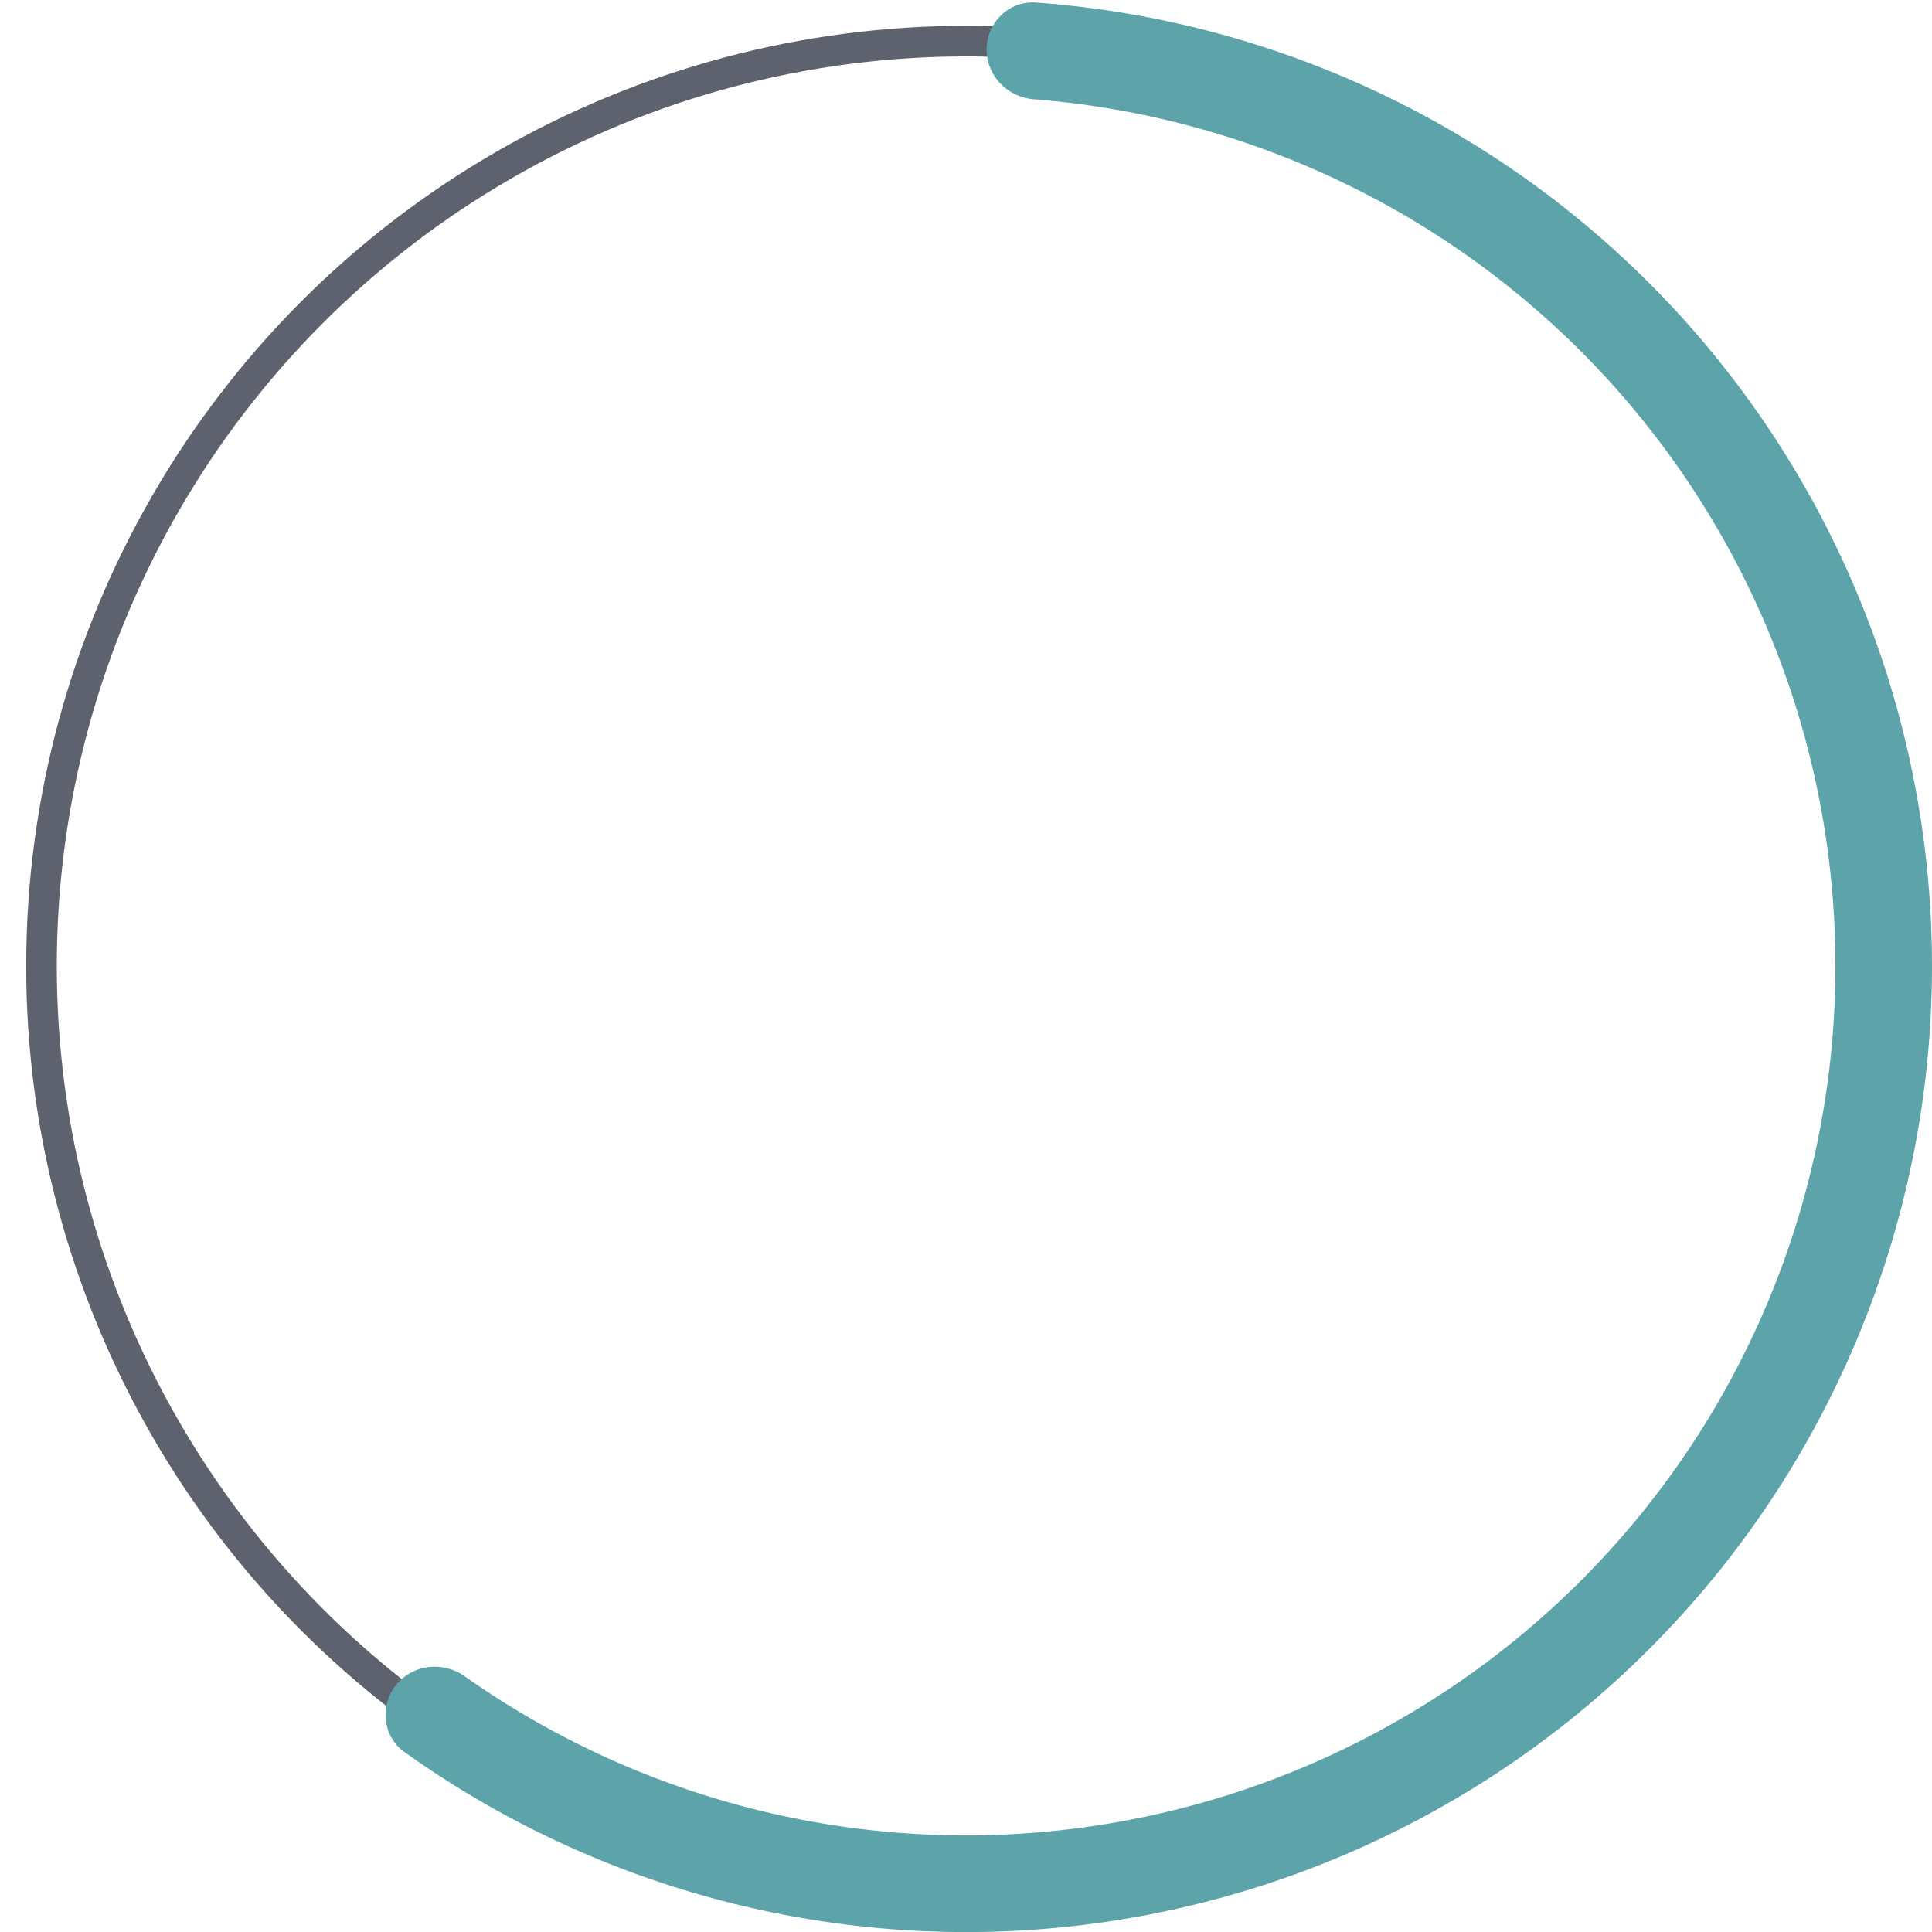
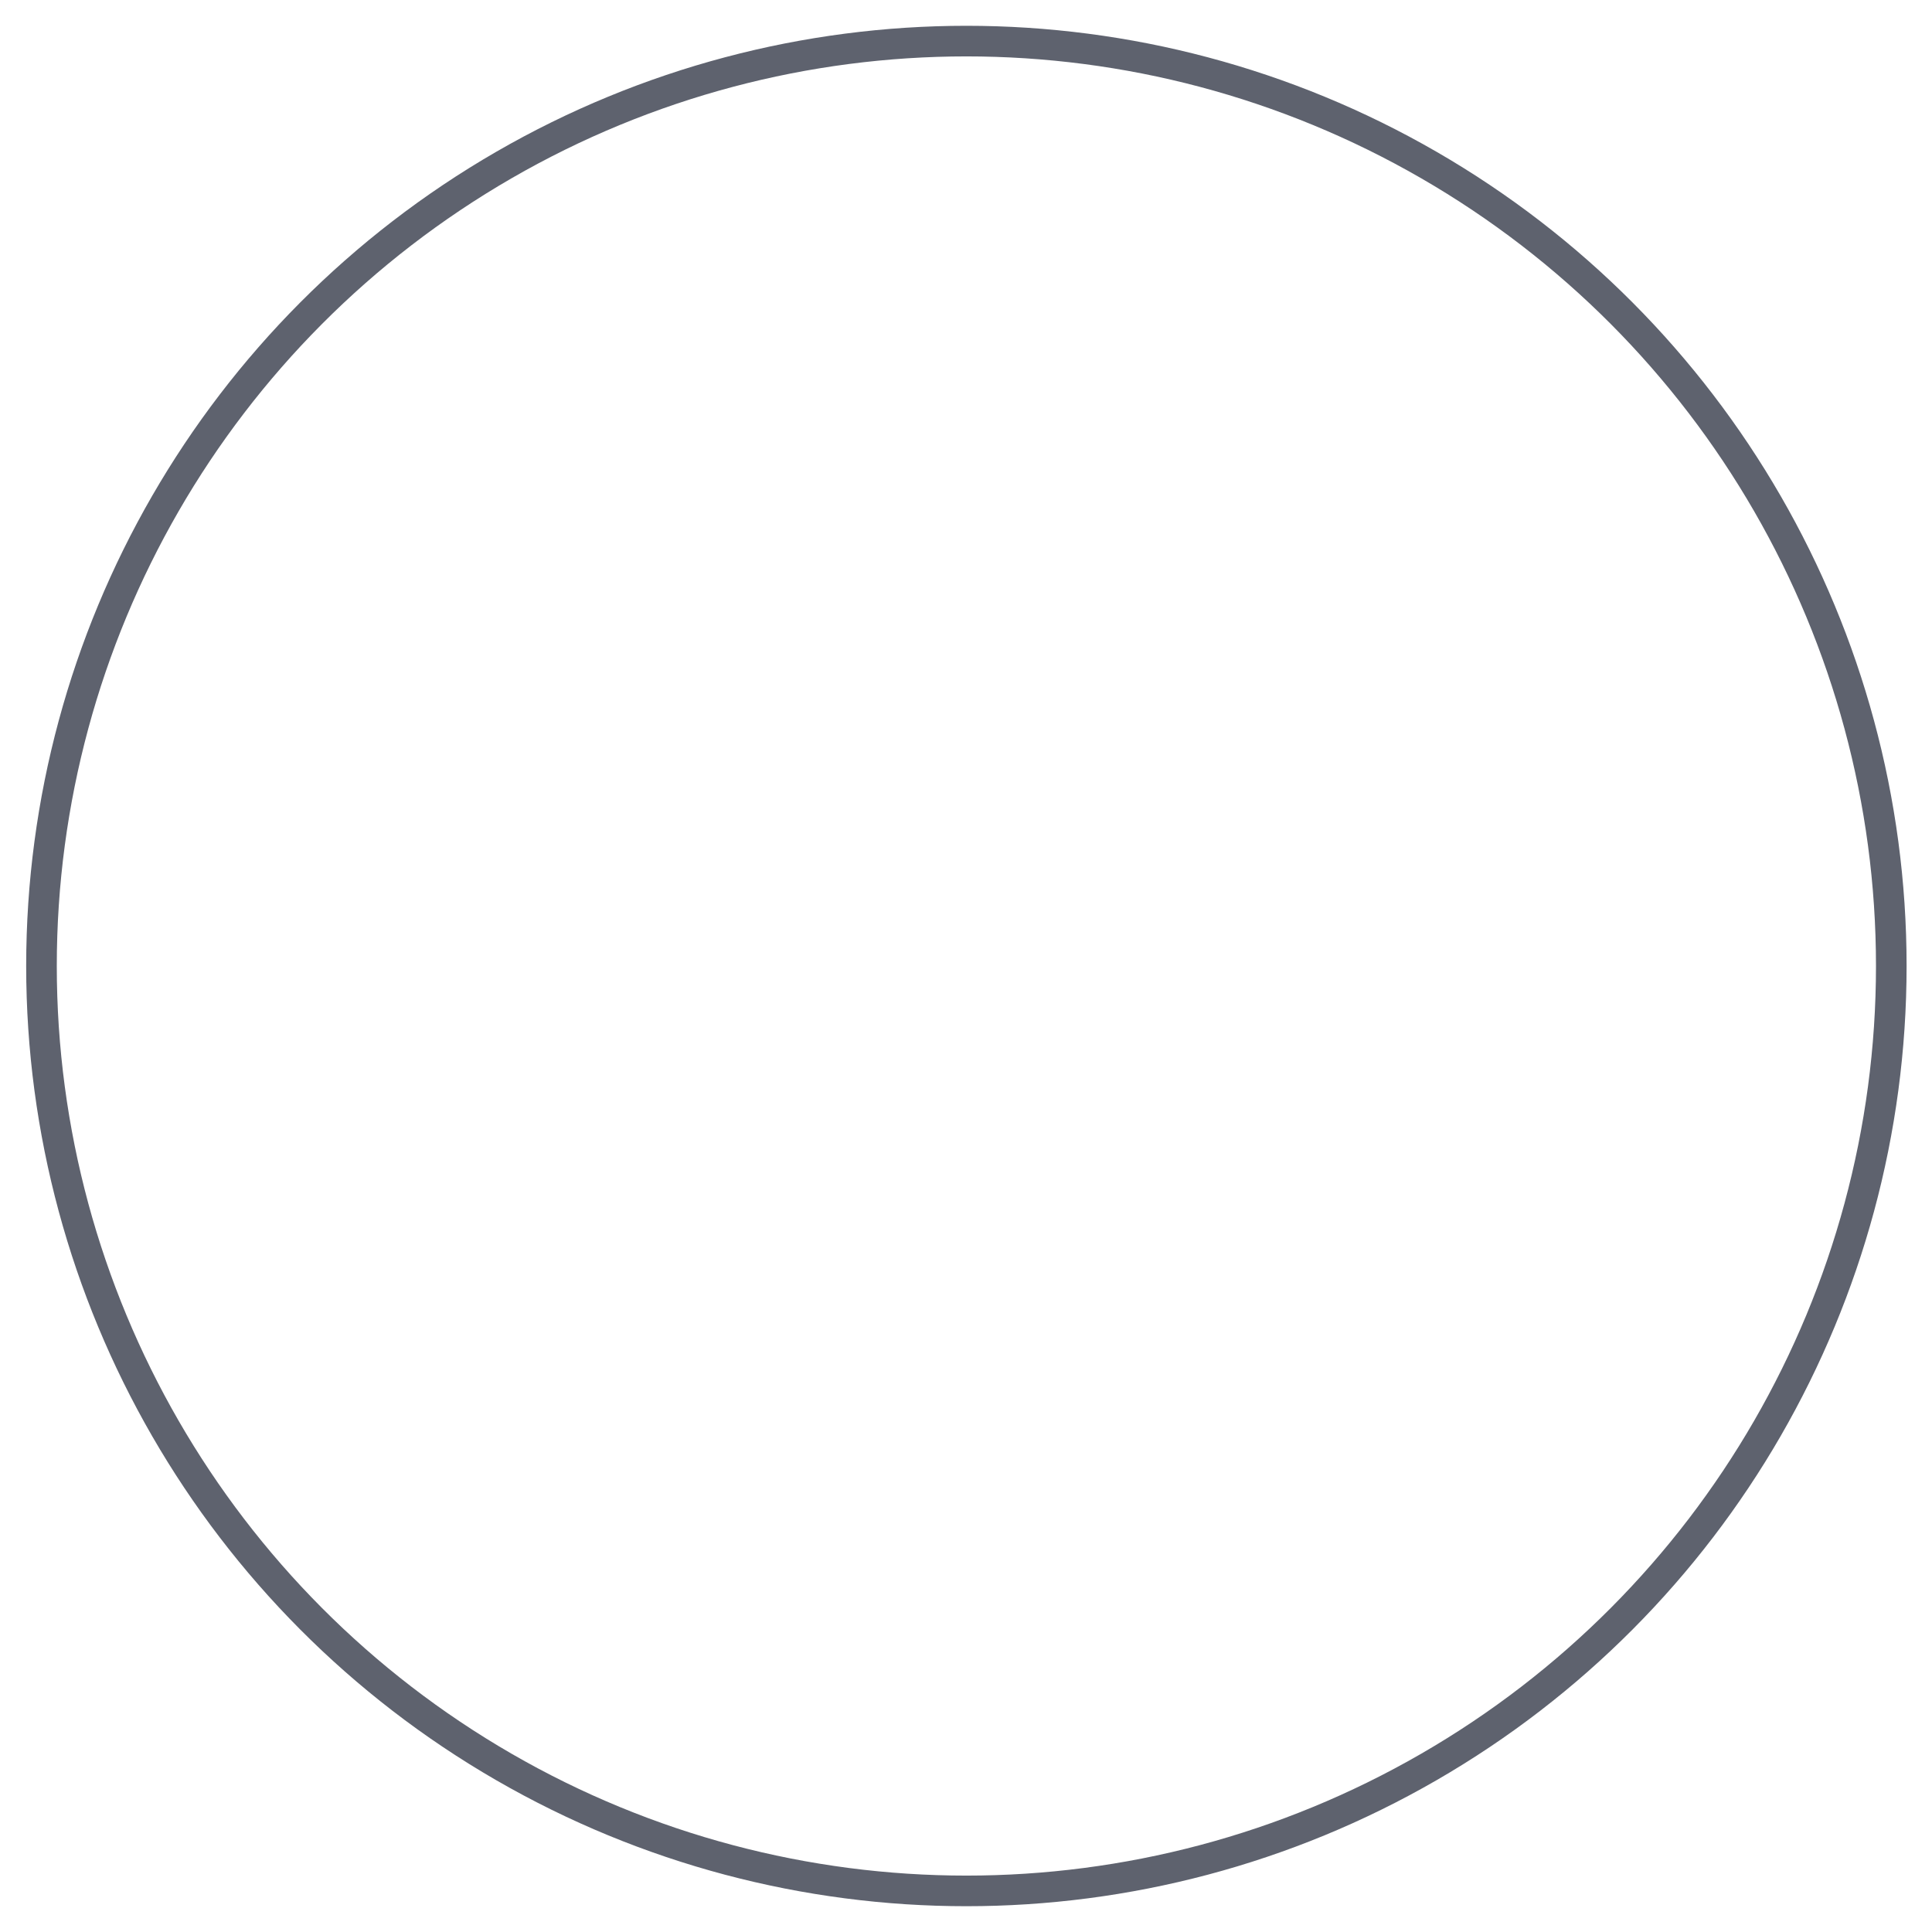
<svg xmlns="http://www.w3.org/2000/svg" fill="none" viewBox="0 0 70 70">
  <circle cx="35.014" cy="35" r="33.511" stroke="#5E626E" stroke-width="1.109" />
-   <path d="M14.346 61.057c-.6.757-.476 1.862.31 2.424a34.998 34.998 0 0055.06-32.924A35 35 0 0037.537.092c-.964-.07-1.766.7-1.788 1.666-.021.967.745 1.763 1.709 1.838a31.5 31.5 0 11-20.623 57.138c-.79-.557-1.888-.434-2.488.323z" fill="#5CA4A9" />
</svg>